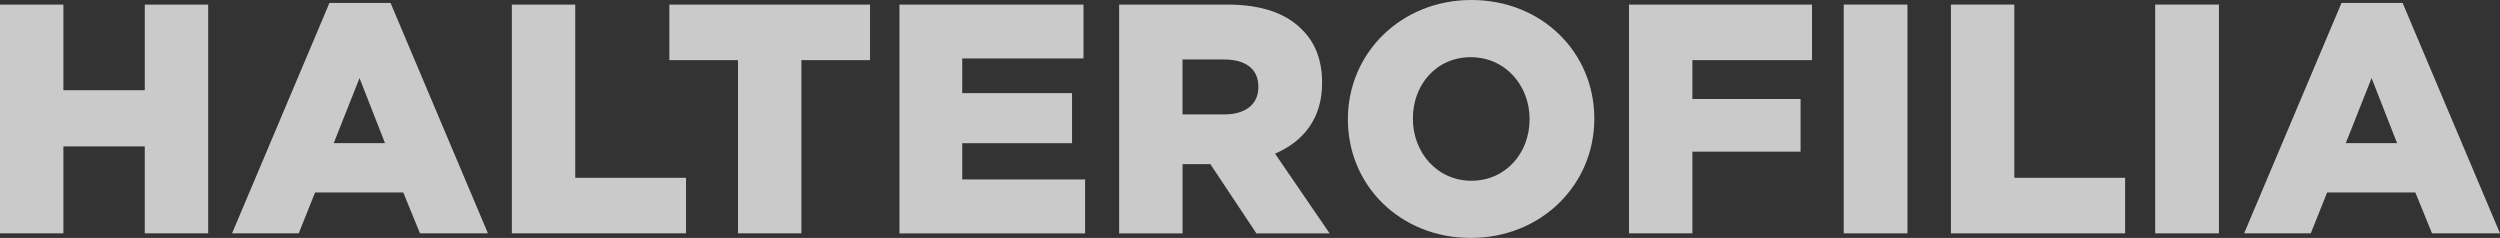
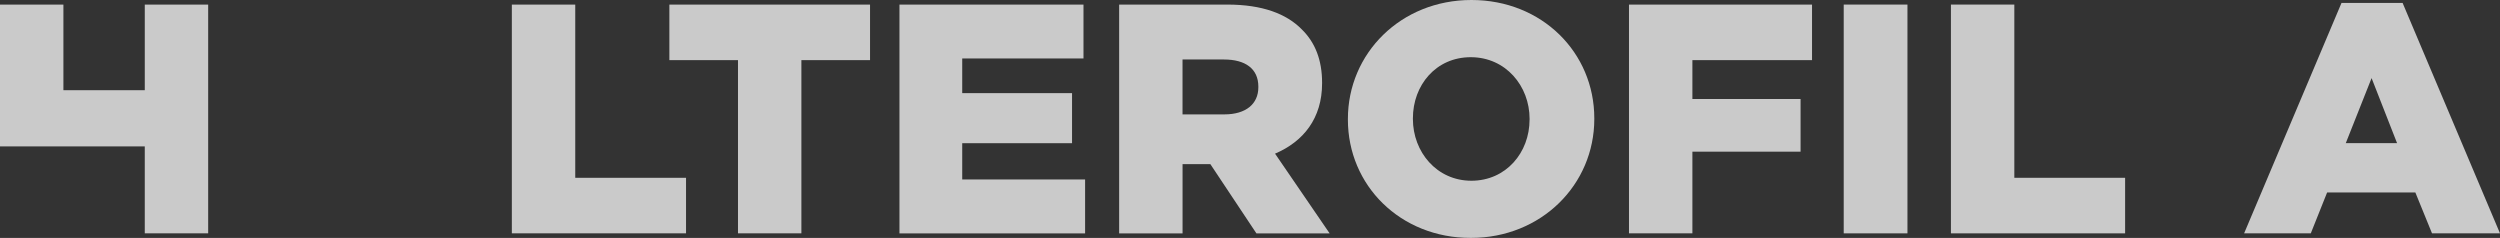
<svg xmlns="http://www.w3.org/2000/svg" id="Capa_2" data-name="Capa 2" viewBox="0 0 748.76 71.26">
  <rect x="0" y="0" width="748.76" height="71.26" fill="#333333" stroke="none" />
  <defs>
    <style> .cls-1 { opacity: .74; } .cls-2 { fill: #fff; } </style>
  </defs>
  <g id="Capa_1-2" data-name="Capa 1">
    <g class="cls-1">
-       <path class="cls-2" d="M0,1.37H18.99V27.02h24.37V1.37h18.99V69.89h-18.99v-26.04H18.99v26.04H0V1.37Z" />
-       <path class="cls-2" d="M98.67,.88h18.3l29.17,69.01h-20.36l-4.99-12.24h-26.43l-4.89,12.24h-19.97L98.67,.88Zm16.64,41.99l-7.63-19.48-7.73,19.48h15.37Z" />
+       <path class="cls-2" d="M0,1.37H18.99V27.02h24.37V1.37h18.99V69.89h-18.99v-26.04H18.99H0V1.37Z" />
      <path class="cls-2" d="M153.3,1.37h18.99V53.25h33.18v16.64h-52.17V1.37Z" />
      <path class="cls-2" d="M221.04,18.01h-20.56V1.37h60.1V18.01h-20.56v51.88h-18.99V18.01Z" />
      <path class="cls-2" d="M269.4,1.37h55.11V17.52h-36.32v10.38h32.89v14.98h-32.89v10.87h36.8v16.15h-55.6V1.37Z" />
      <path class="cls-2" d="M335.18,1.37h32.4c10.47,0,17.72,2.74,22.32,7.44,4.01,3.92,6.07,9.2,6.07,15.96v.2c0,10.47-5.58,17.42-14.09,21.05l16.35,23.88h-21.93l-13.8-20.75h-8.32v20.75h-18.99V1.37Zm31.52,32.89c6.46,0,10.18-3.13,10.18-8.12v-.2c0-5.38-3.92-8.12-10.28-8.12h-12.43v16.44h12.53Z" />
      <path class="cls-2" d="M403.7,35.83v-.2c0-19.67,15.86-35.63,37-35.63s36.8,15.76,36.8,35.43v.2c0,19.67-15.86,35.63-37,35.63s-36.8-15.76-36.8-35.43Zm54.42,0v-.2c0-9.89-7.15-18.5-17.62-18.5s-17.33,8.42-17.33,18.3v.2c0,9.89,7.15,18.5,17.52,18.5s17.42-8.42,17.42-18.3Z" />
      <path class="cls-2" d="M487.89,1.37h54.82V18.01h-35.83v11.65h32.4v15.76h-32.4v24.47h-18.99V1.37Z" />
      <path class="cls-2" d="M552.2,1.37h19.09V69.89h-19.09V1.37Z" />
      <path class="cls-2" d="M584.31,1.37h18.99V53.25h33.18v16.64h-52.17V1.37Z" />
-       <path class="cls-2" d="M645.49,1.37h19.09V69.89h-19.09V1.37Z" />
      <path class="cls-2" d="M701.29,.88h18.3l29.17,69.01h-20.36l-4.99-12.24h-26.43l-4.89,12.24h-19.97L701.29,.88Zm16.64,41.99l-7.63-19.48-7.73,19.48h15.37Z" />
    </g>
  </g>
</svg>